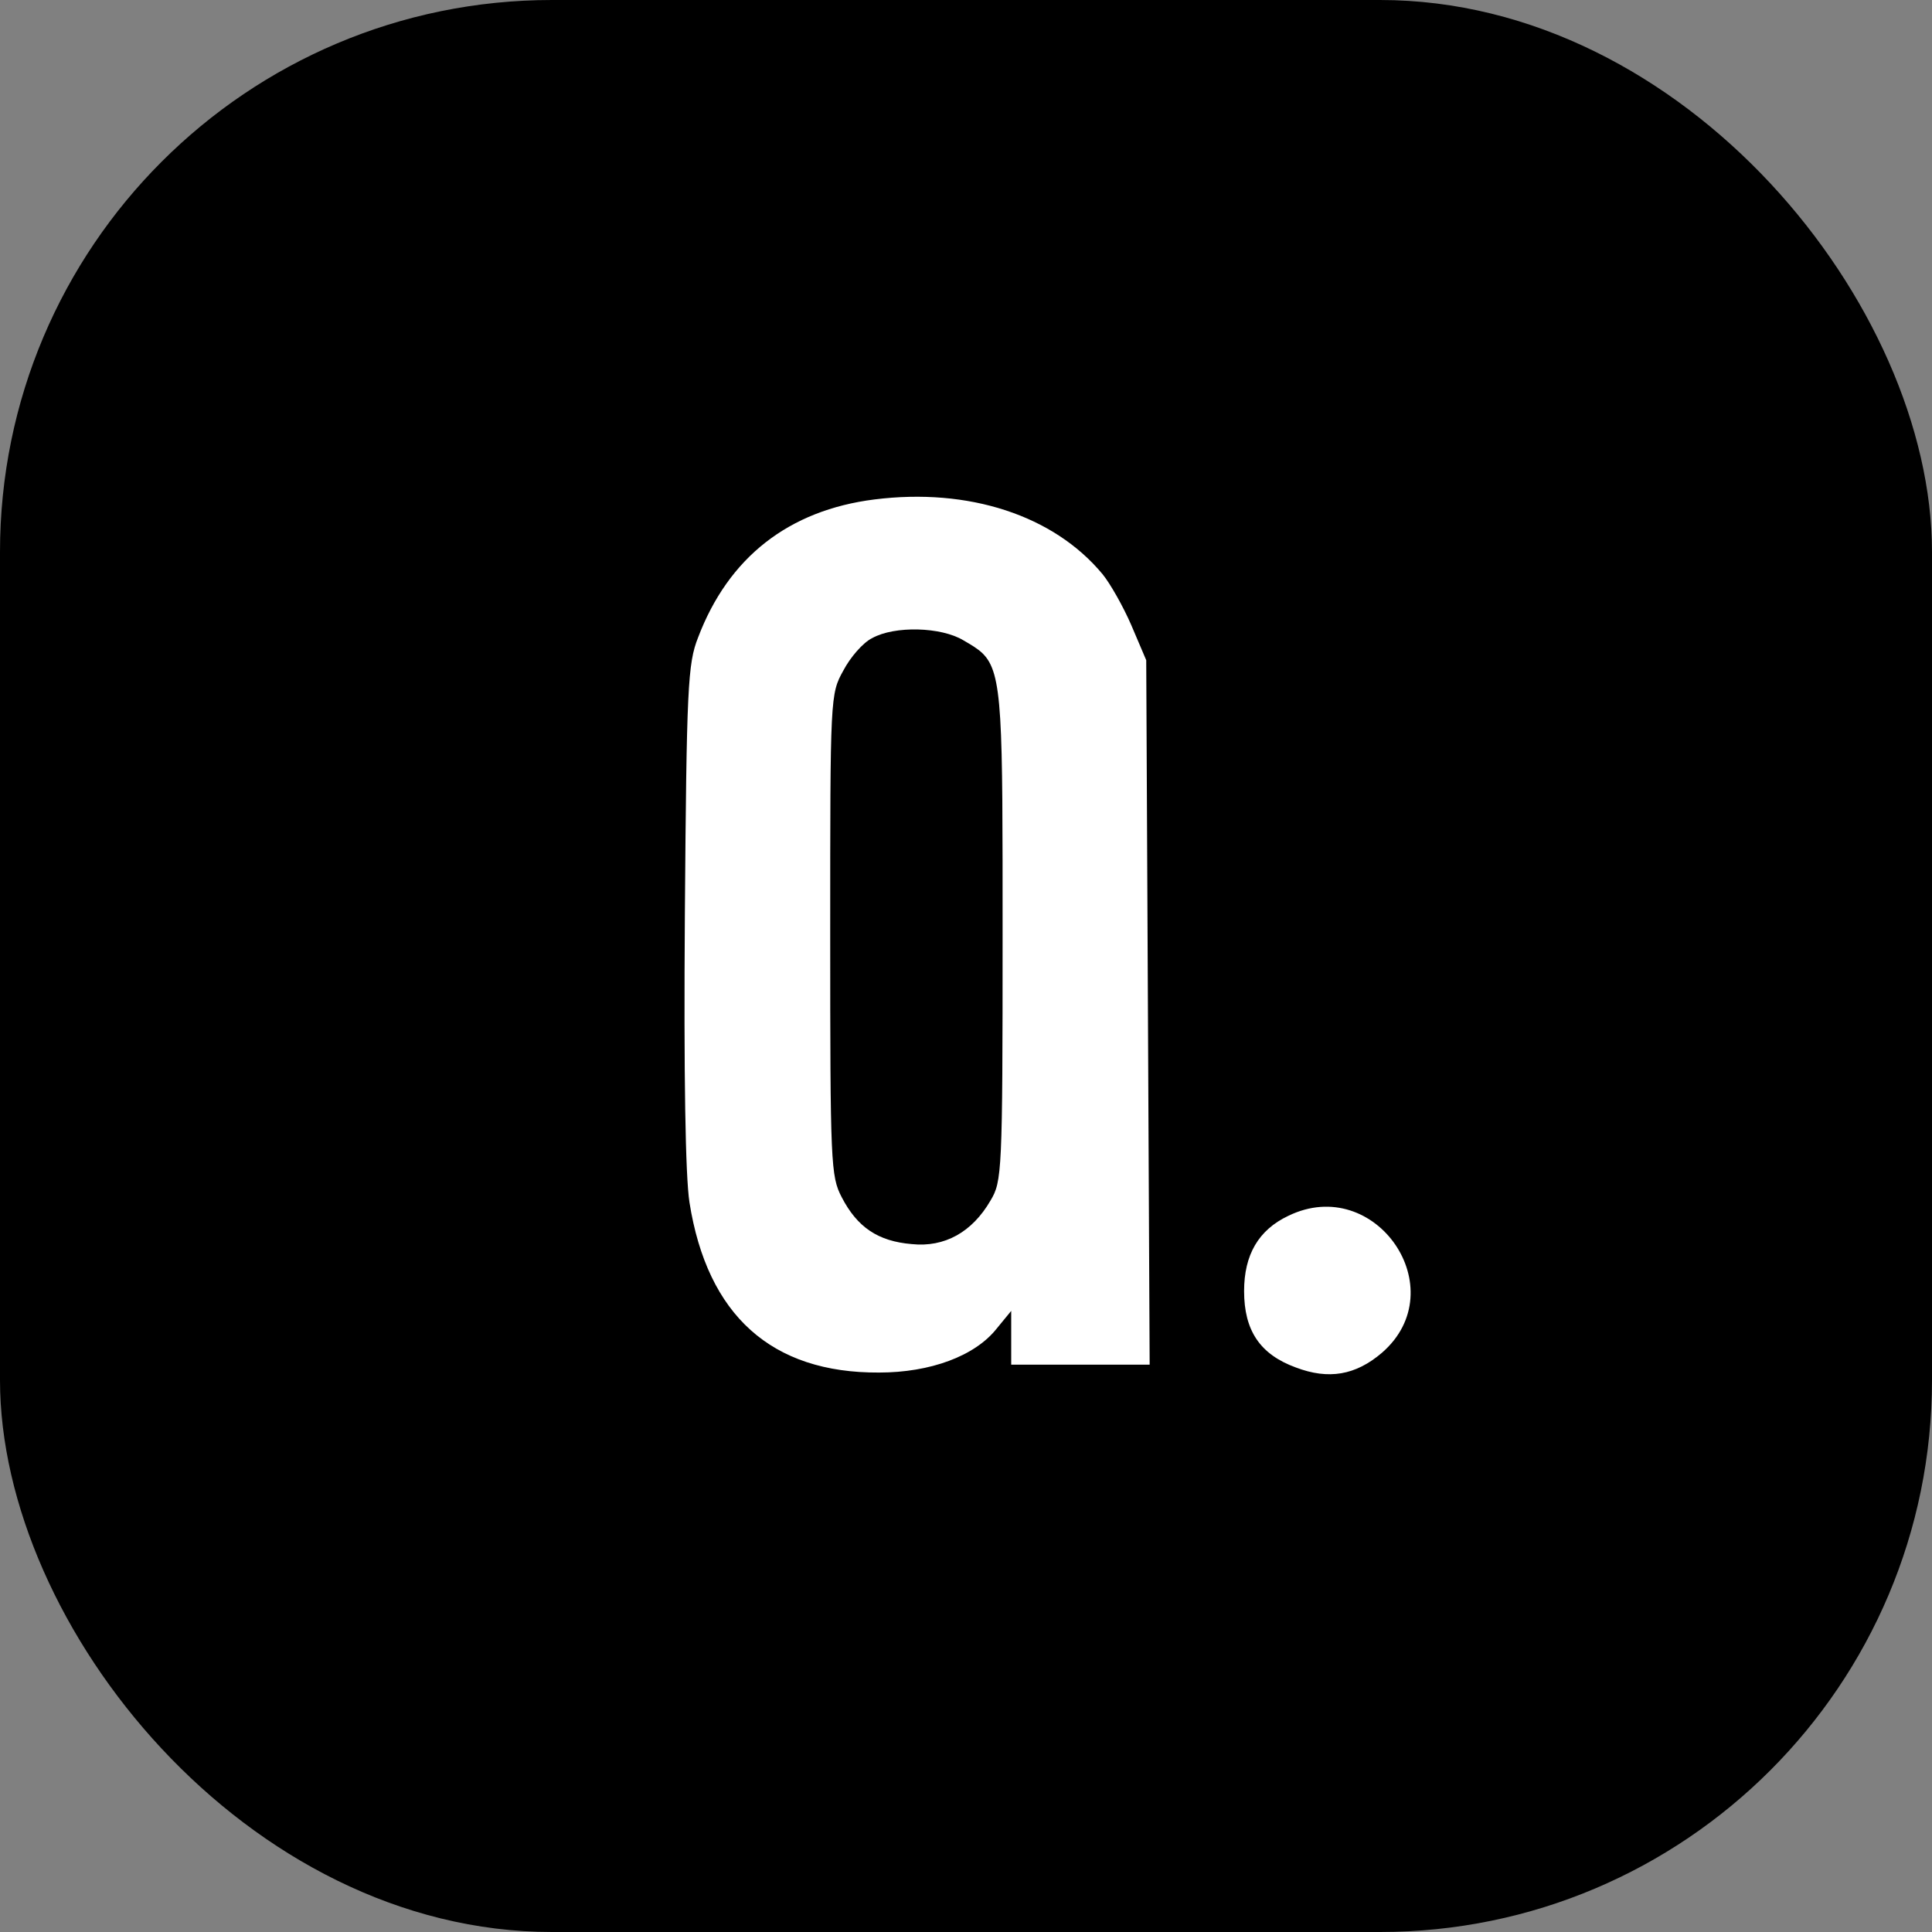
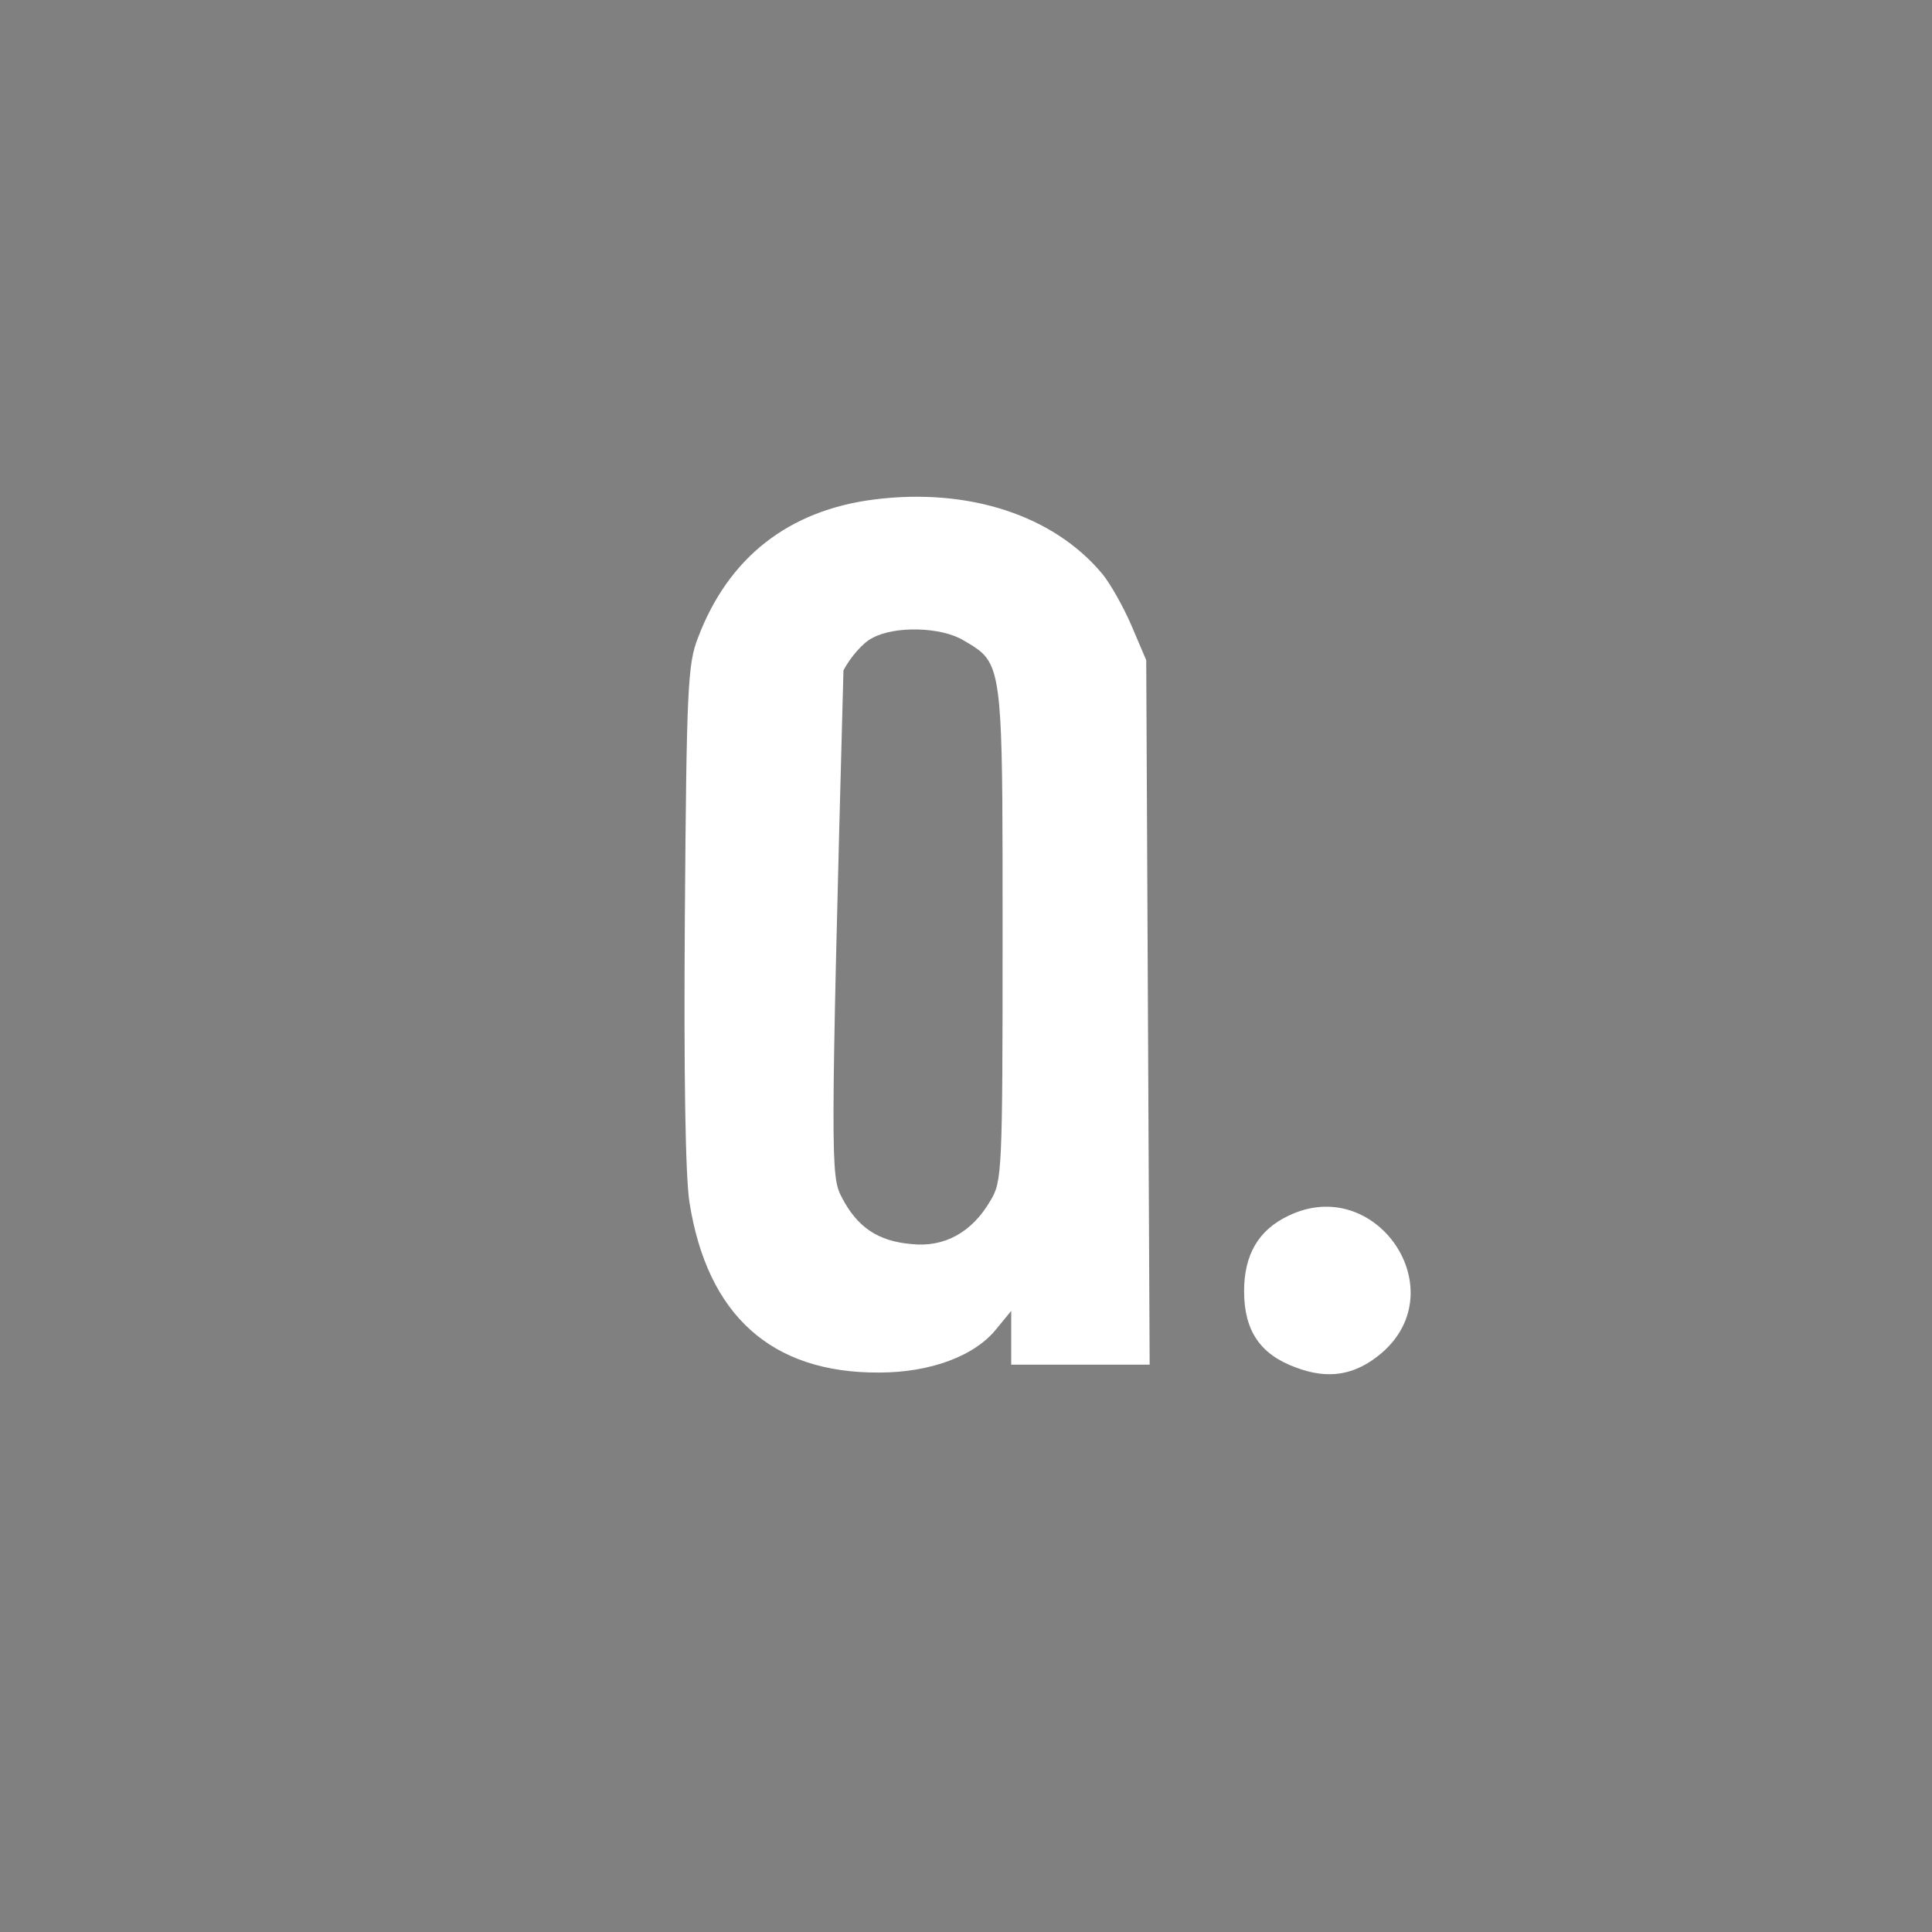
<svg xmlns="http://www.w3.org/2000/svg" width="35" height="35" viewBox="0 0 35 35" fill="none">
  <rect x="0" y="0" width="35" height="35" fill="#808080" stroke="none" />
-   <rect width="35" height="35" rx="10" fill="black" />
-   <rect x="2" y="1" width="32" height="32" rx="10" fill="black" />
-   <path fill-rule="evenodd" clip-rule="evenodd" d="M12.646 11.55C13.198 10.094 14.291 9.243 15.841 9.048C17.549 8.833 19.089 9.335 19.974 10.402C20.109 10.566 20.348 10.986 20.494 11.324L20.765 11.96L20.796 18.336L20.827 24.722H19.568H18.319V24.23V23.748L18.058 24.066C17.663 24.568 16.851 24.865 15.925 24.865C13.978 24.876 12.813 23.83 12.49 21.78C12.417 21.308 12.386 19.504 12.407 16.562C12.438 12.462 12.459 12.021 12.646 11.55ZM17.799 11.835C17.708 11.748 17.596 11.683 17.455 11.601C17.049 11.355 16.206 11.334 15.8 11.56C15.633 11.642 15.404 11.908 15.28 12.144C15.04 12.575 15.04 12.605 15.04 16.931C15.04 21.083 15.05 21.308 15.248 21.688C15.529 22.231 15.904 22.487 16.518 22.538C17.111 22.6 17.611 22.323 17.944 21.749C18.152 21.401 18.163 21.247 18.163 16.931C18.163 12.942 18.169 12.194 17.799 11.835ZM22.538 23.389C22.538 22.733 22.798 22.282 23.339 22.026C24.921 21.257 26.358 23.358 25.036 24.506C24.557 24.916 24.068 24.998 23.475 24.773C22.829 24.537 22.538 24.107 22.538 23.389Z" fill="white" />
+   <path fill-rule="evenodd" clip-rule="evenodd" d="M12.646 11.55C13.198 10.094 14.291 9.243 15.841 9.048C17.549 8.833 19.089 9.335 19.974 10.402C20.109 10.566 20.348 10.986 20.494 11.324L20.765 11.96L20.796 18.336L20.827 24.722H19.568H18.319V24.23V23.748L18.058 24.066C17.663 24.568 16.851 24.865 15.925 24.865C13.978 24.876 12.813 23.83 12.49 21.78C12.417 21.308 12.386 19.504 12.407 16.562C12.438 12.462 12.459 12.021 12.646 11.55ZM17.799 11.835C17.708 11.748 17.596 11.683 17.455 11.601C17.049 11.355 16.206 11.334 15.8 11.56C15.633 11.642 15.404 11.908 15.28 12.144C15.04 21.083 15.05 21.308 15.248 21.688C15.529 22.231 15.904 22.487 16.518 22.538C17.111 22.6 17.611 22.323 17.944 21.749C18.152 21.401 18.163 21.247 18.163 16.931C18.163 12.942 18.169 12.194 17.799 11.835ZM22.538 23.389C22.538 22.733 22.798 22.282 23.339 22.026C24.921 21.257 26.358 23.358 25.036 24.506C24.557 24.916 24.068 24.998 23.475 24.773C22.829 24.537 22.538 24.107 22.538 23.389Z" fill="white" />
</svg>